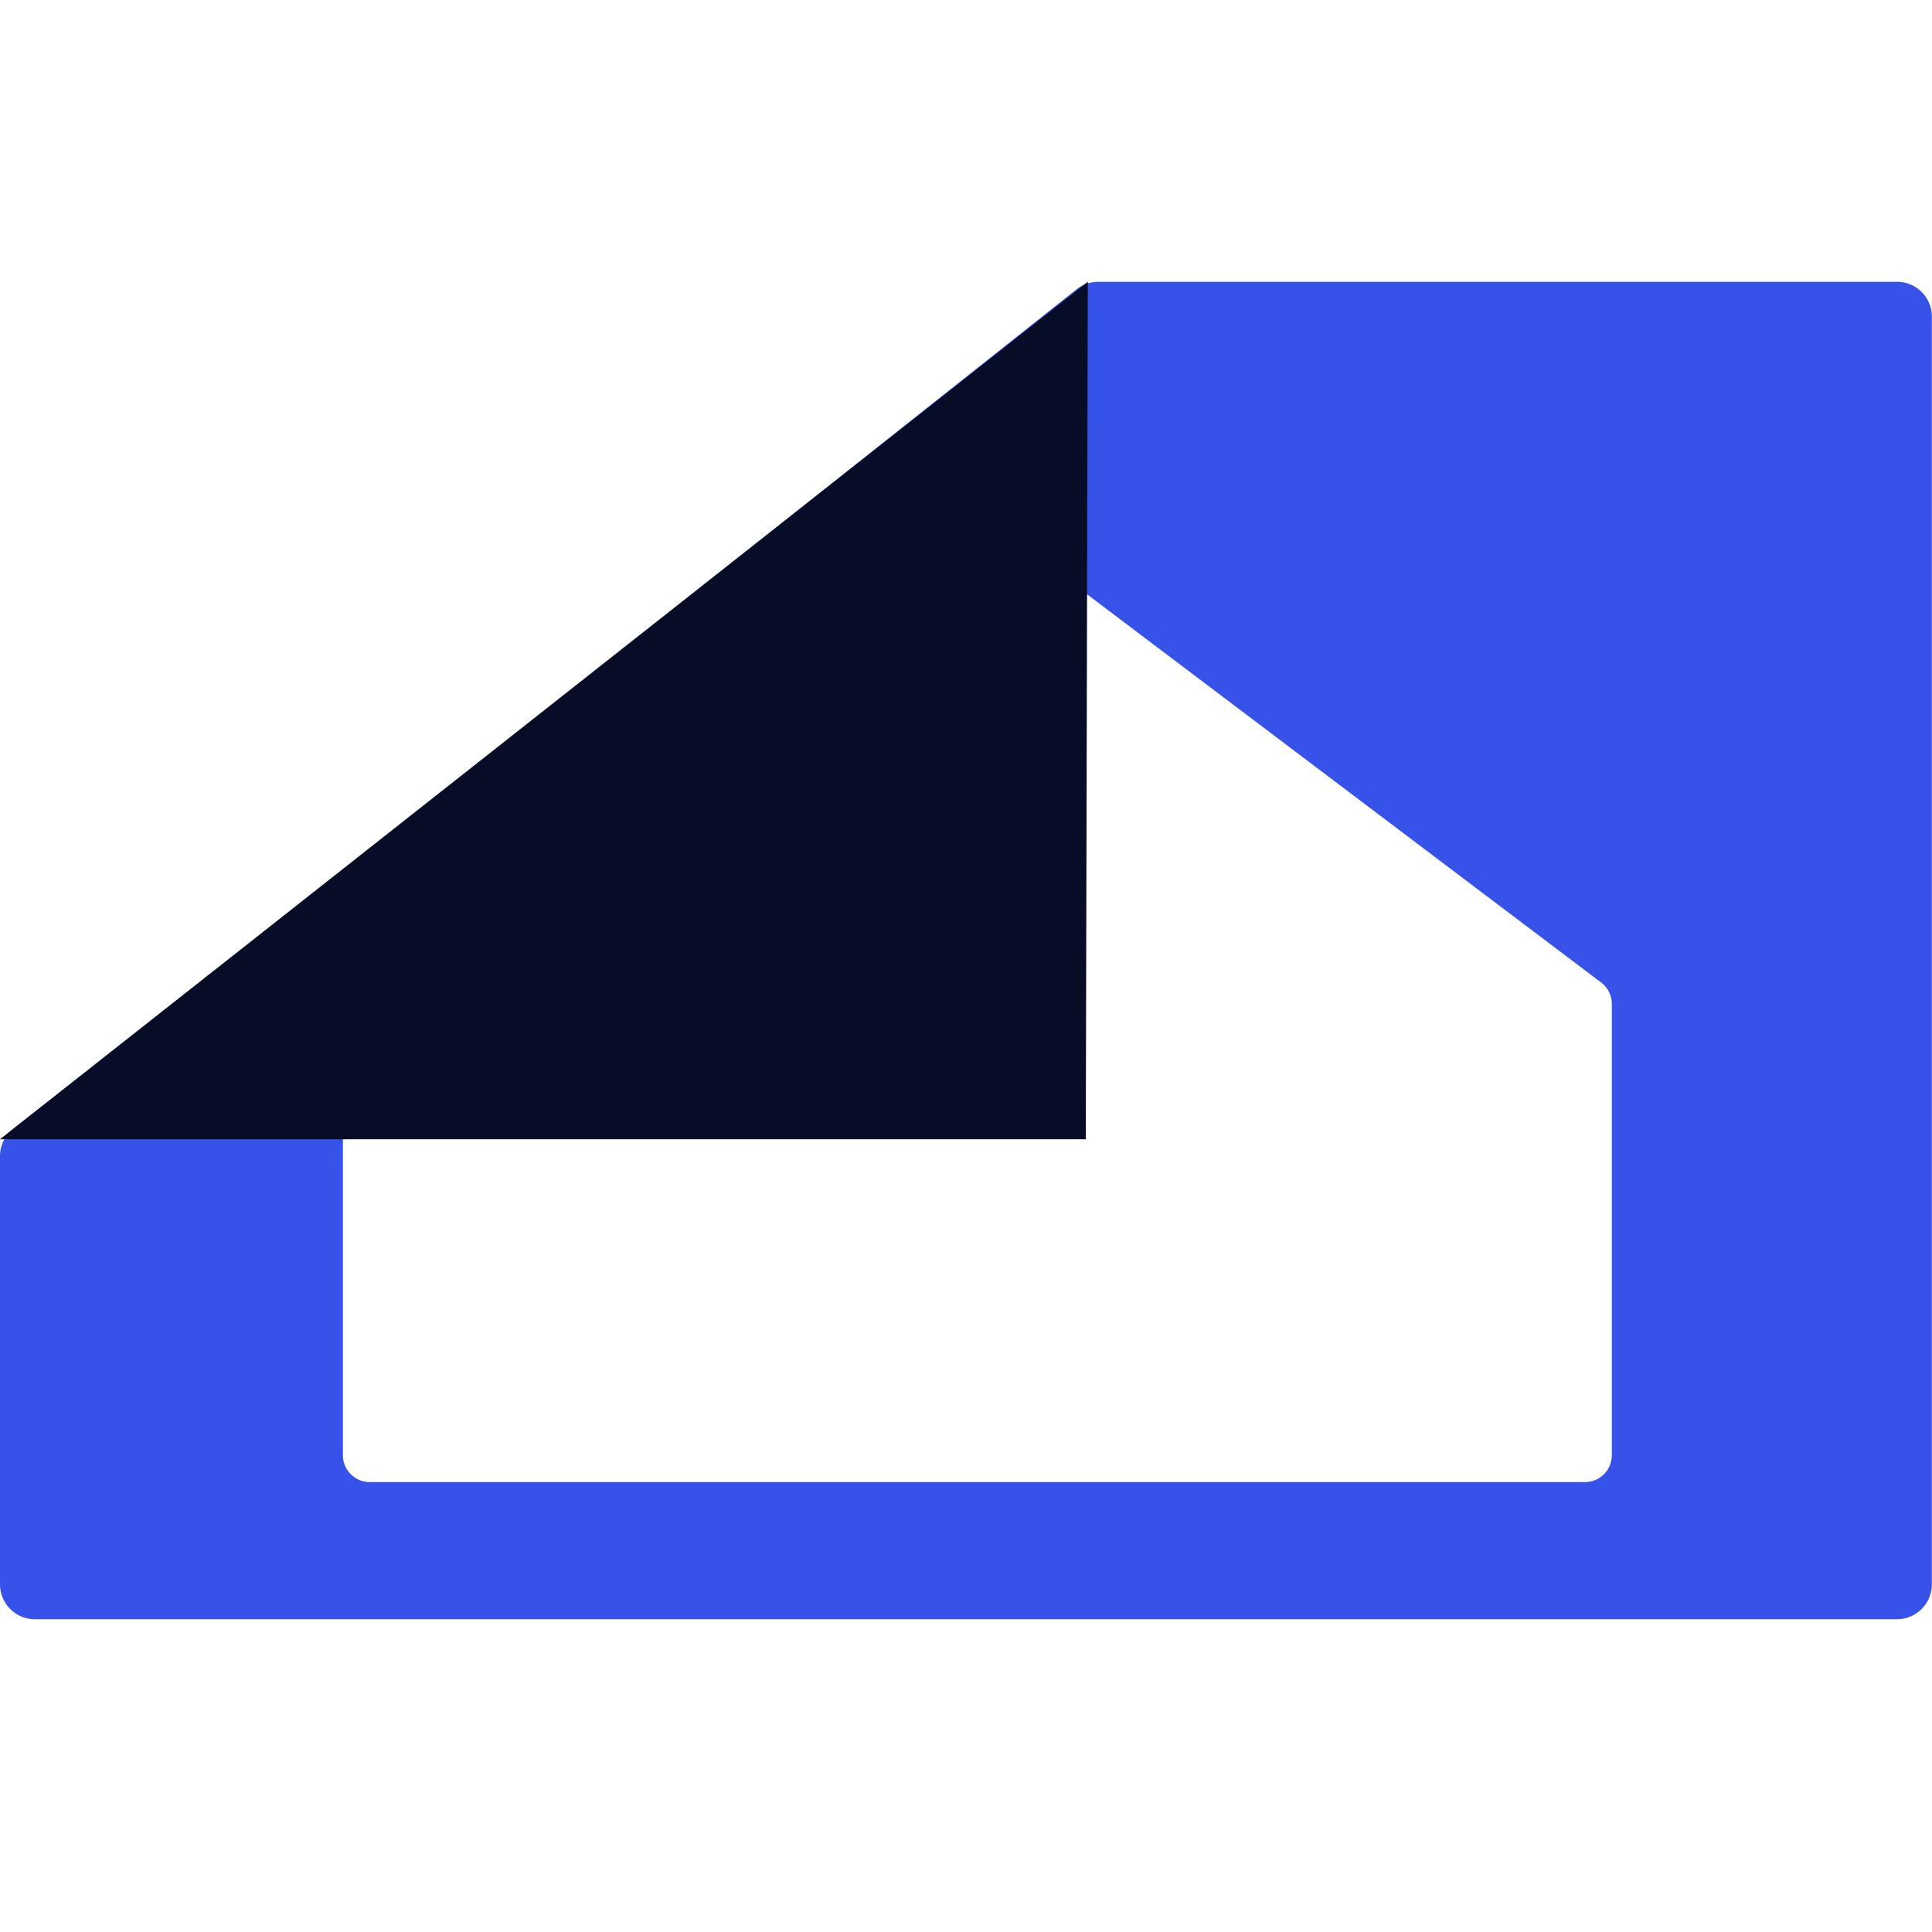
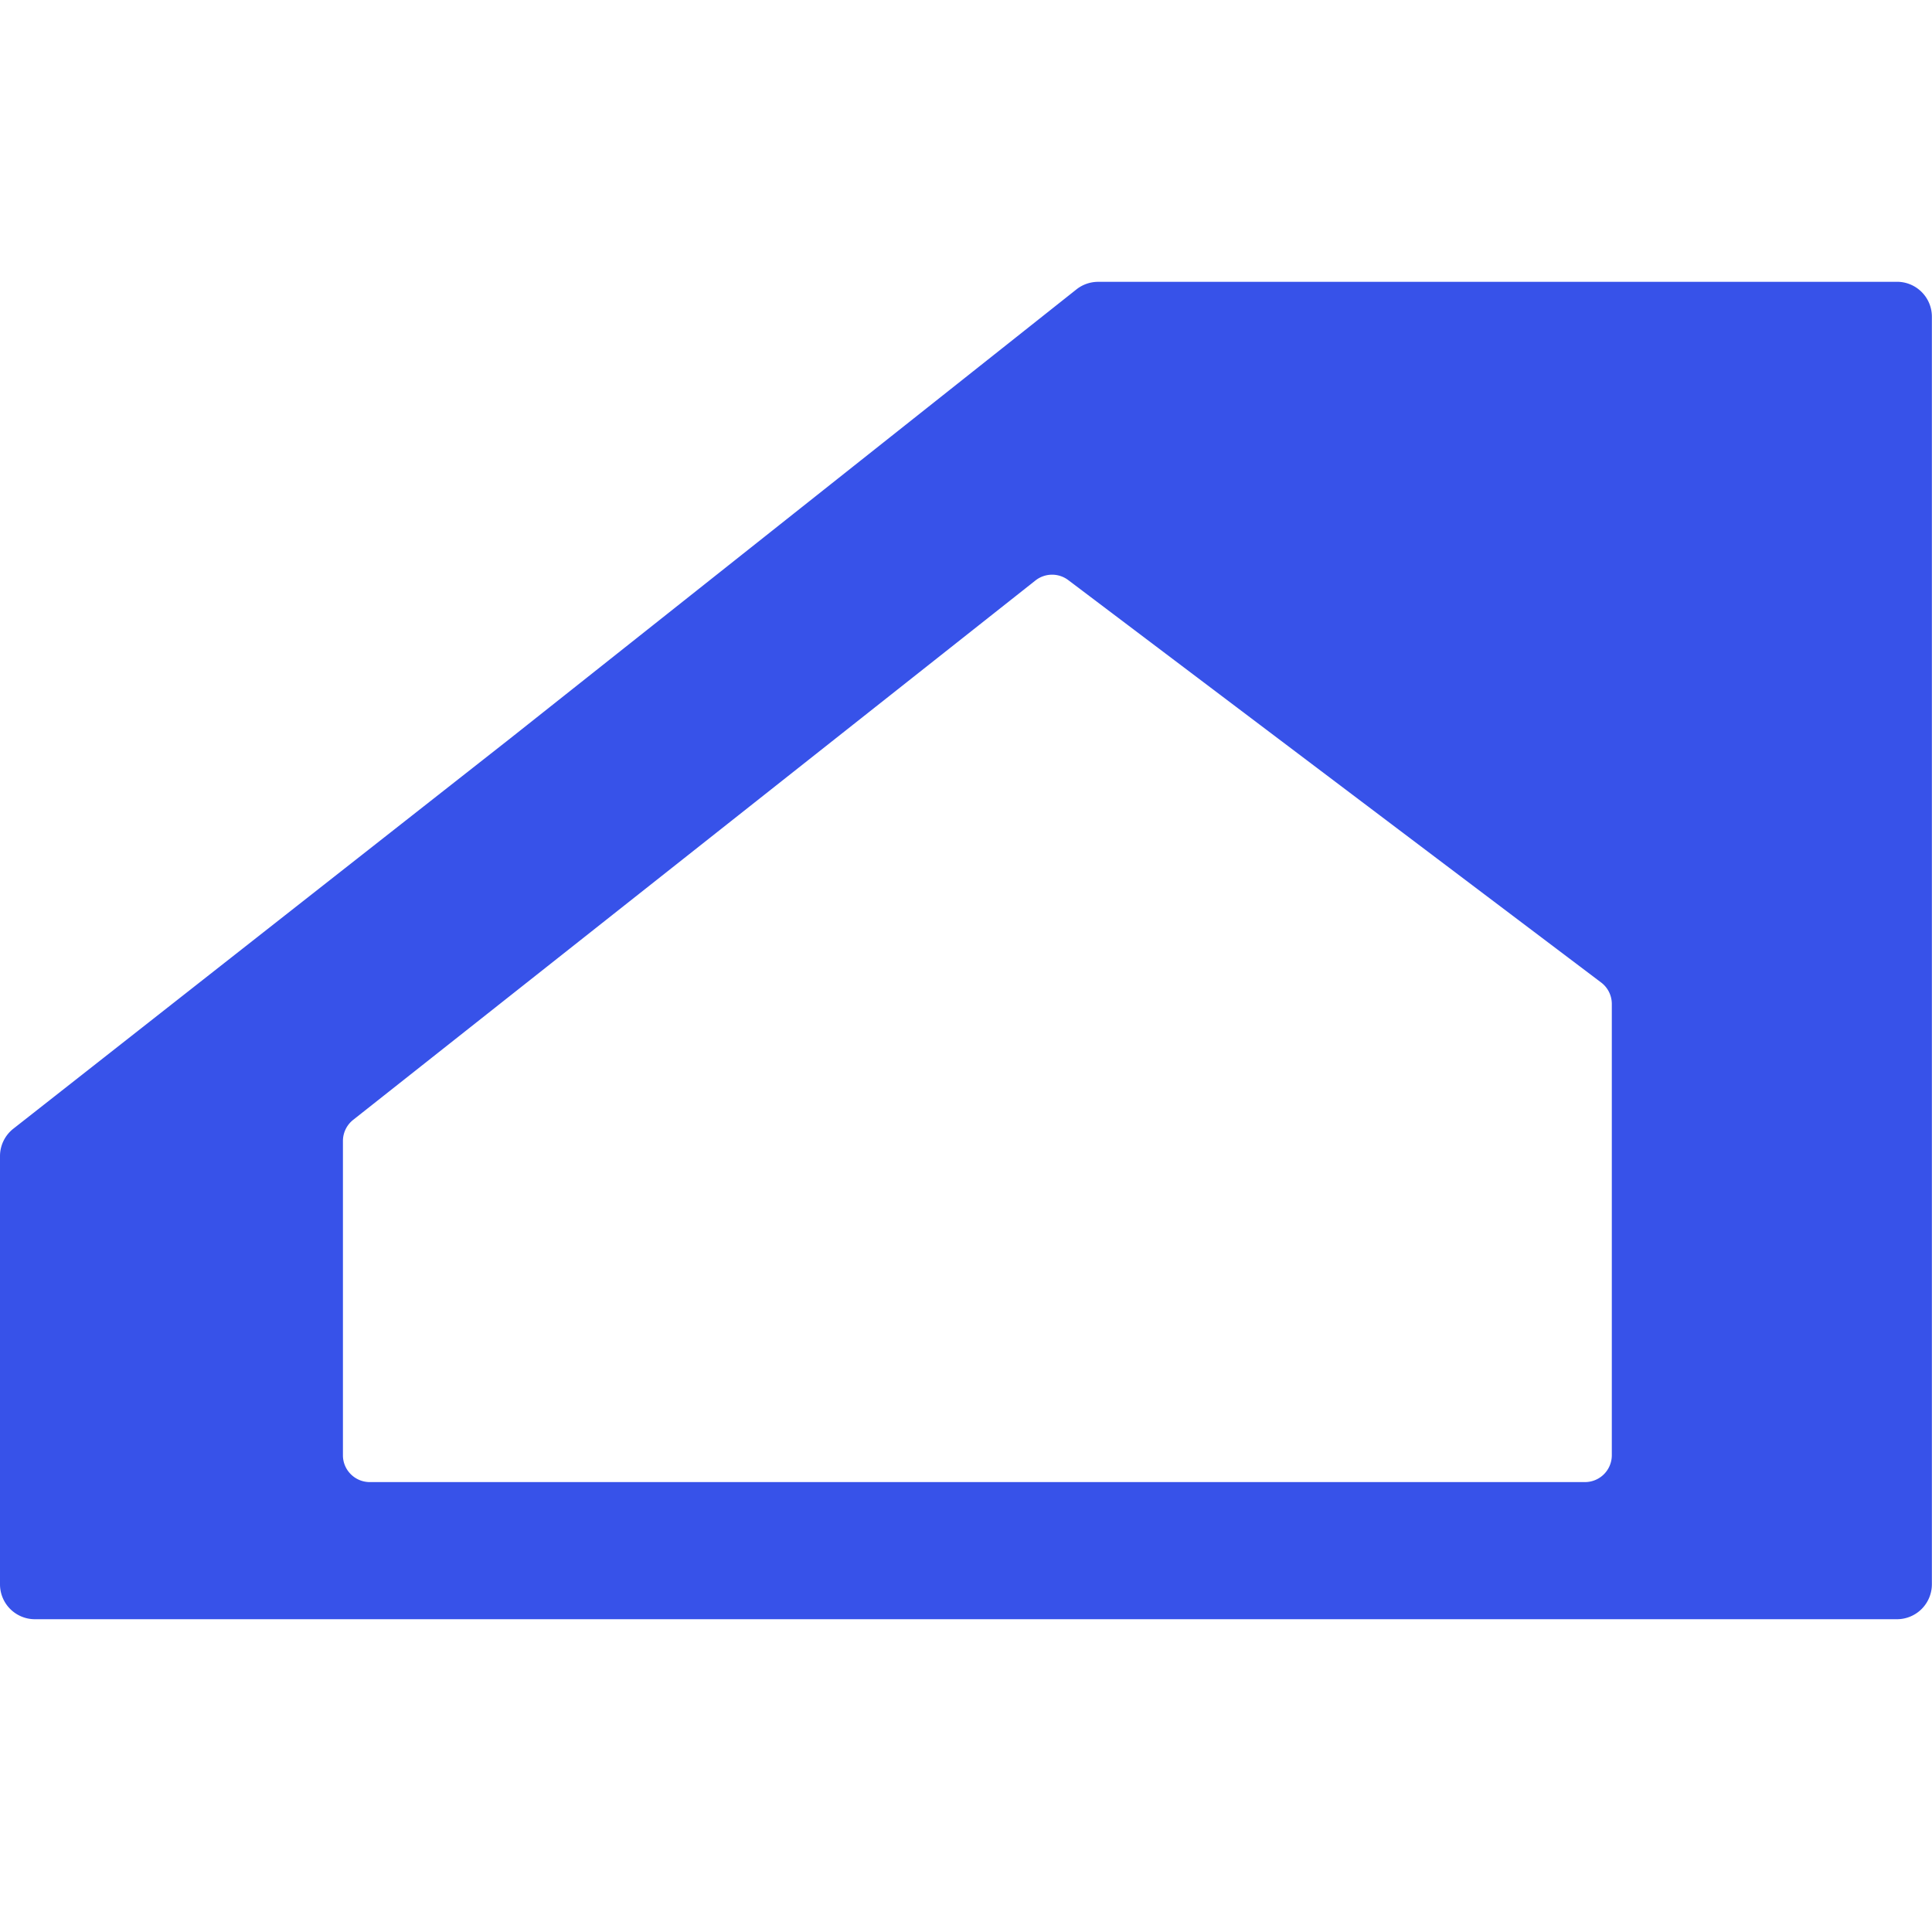
<svg xmlns="http://www.w3.org/2000/svg" width="48" height="48" fill="none">
  <path fill="#3752E9" d="M47.13 7.001c.479 0 .867.388.867.867v31.494a.868.868 0 0 1-.867.867H.867A.867.867 0 0 1 0 39.363v-10.64c0-.265.123-.517.332-.681l12.343-9.695 14.07-11.158a.869.869 0 0 1 .538-.187H47.13Zm-20.59 7.411a.667.667 0 0 0-.815.01l-16.95 13.4a.67.67 0 0 0-.255.524v7.81c0 .368.3.666.668.666h30.19a.667.667 0 0 0 .667-.667V24.942a.667.667 0 0 0-.265-.532l-13.24-9.998Z" />
-   <path fill="#070D27" d="M26.976 28.304 27.026 7 0 28.304h26.976Z" />
</svg>